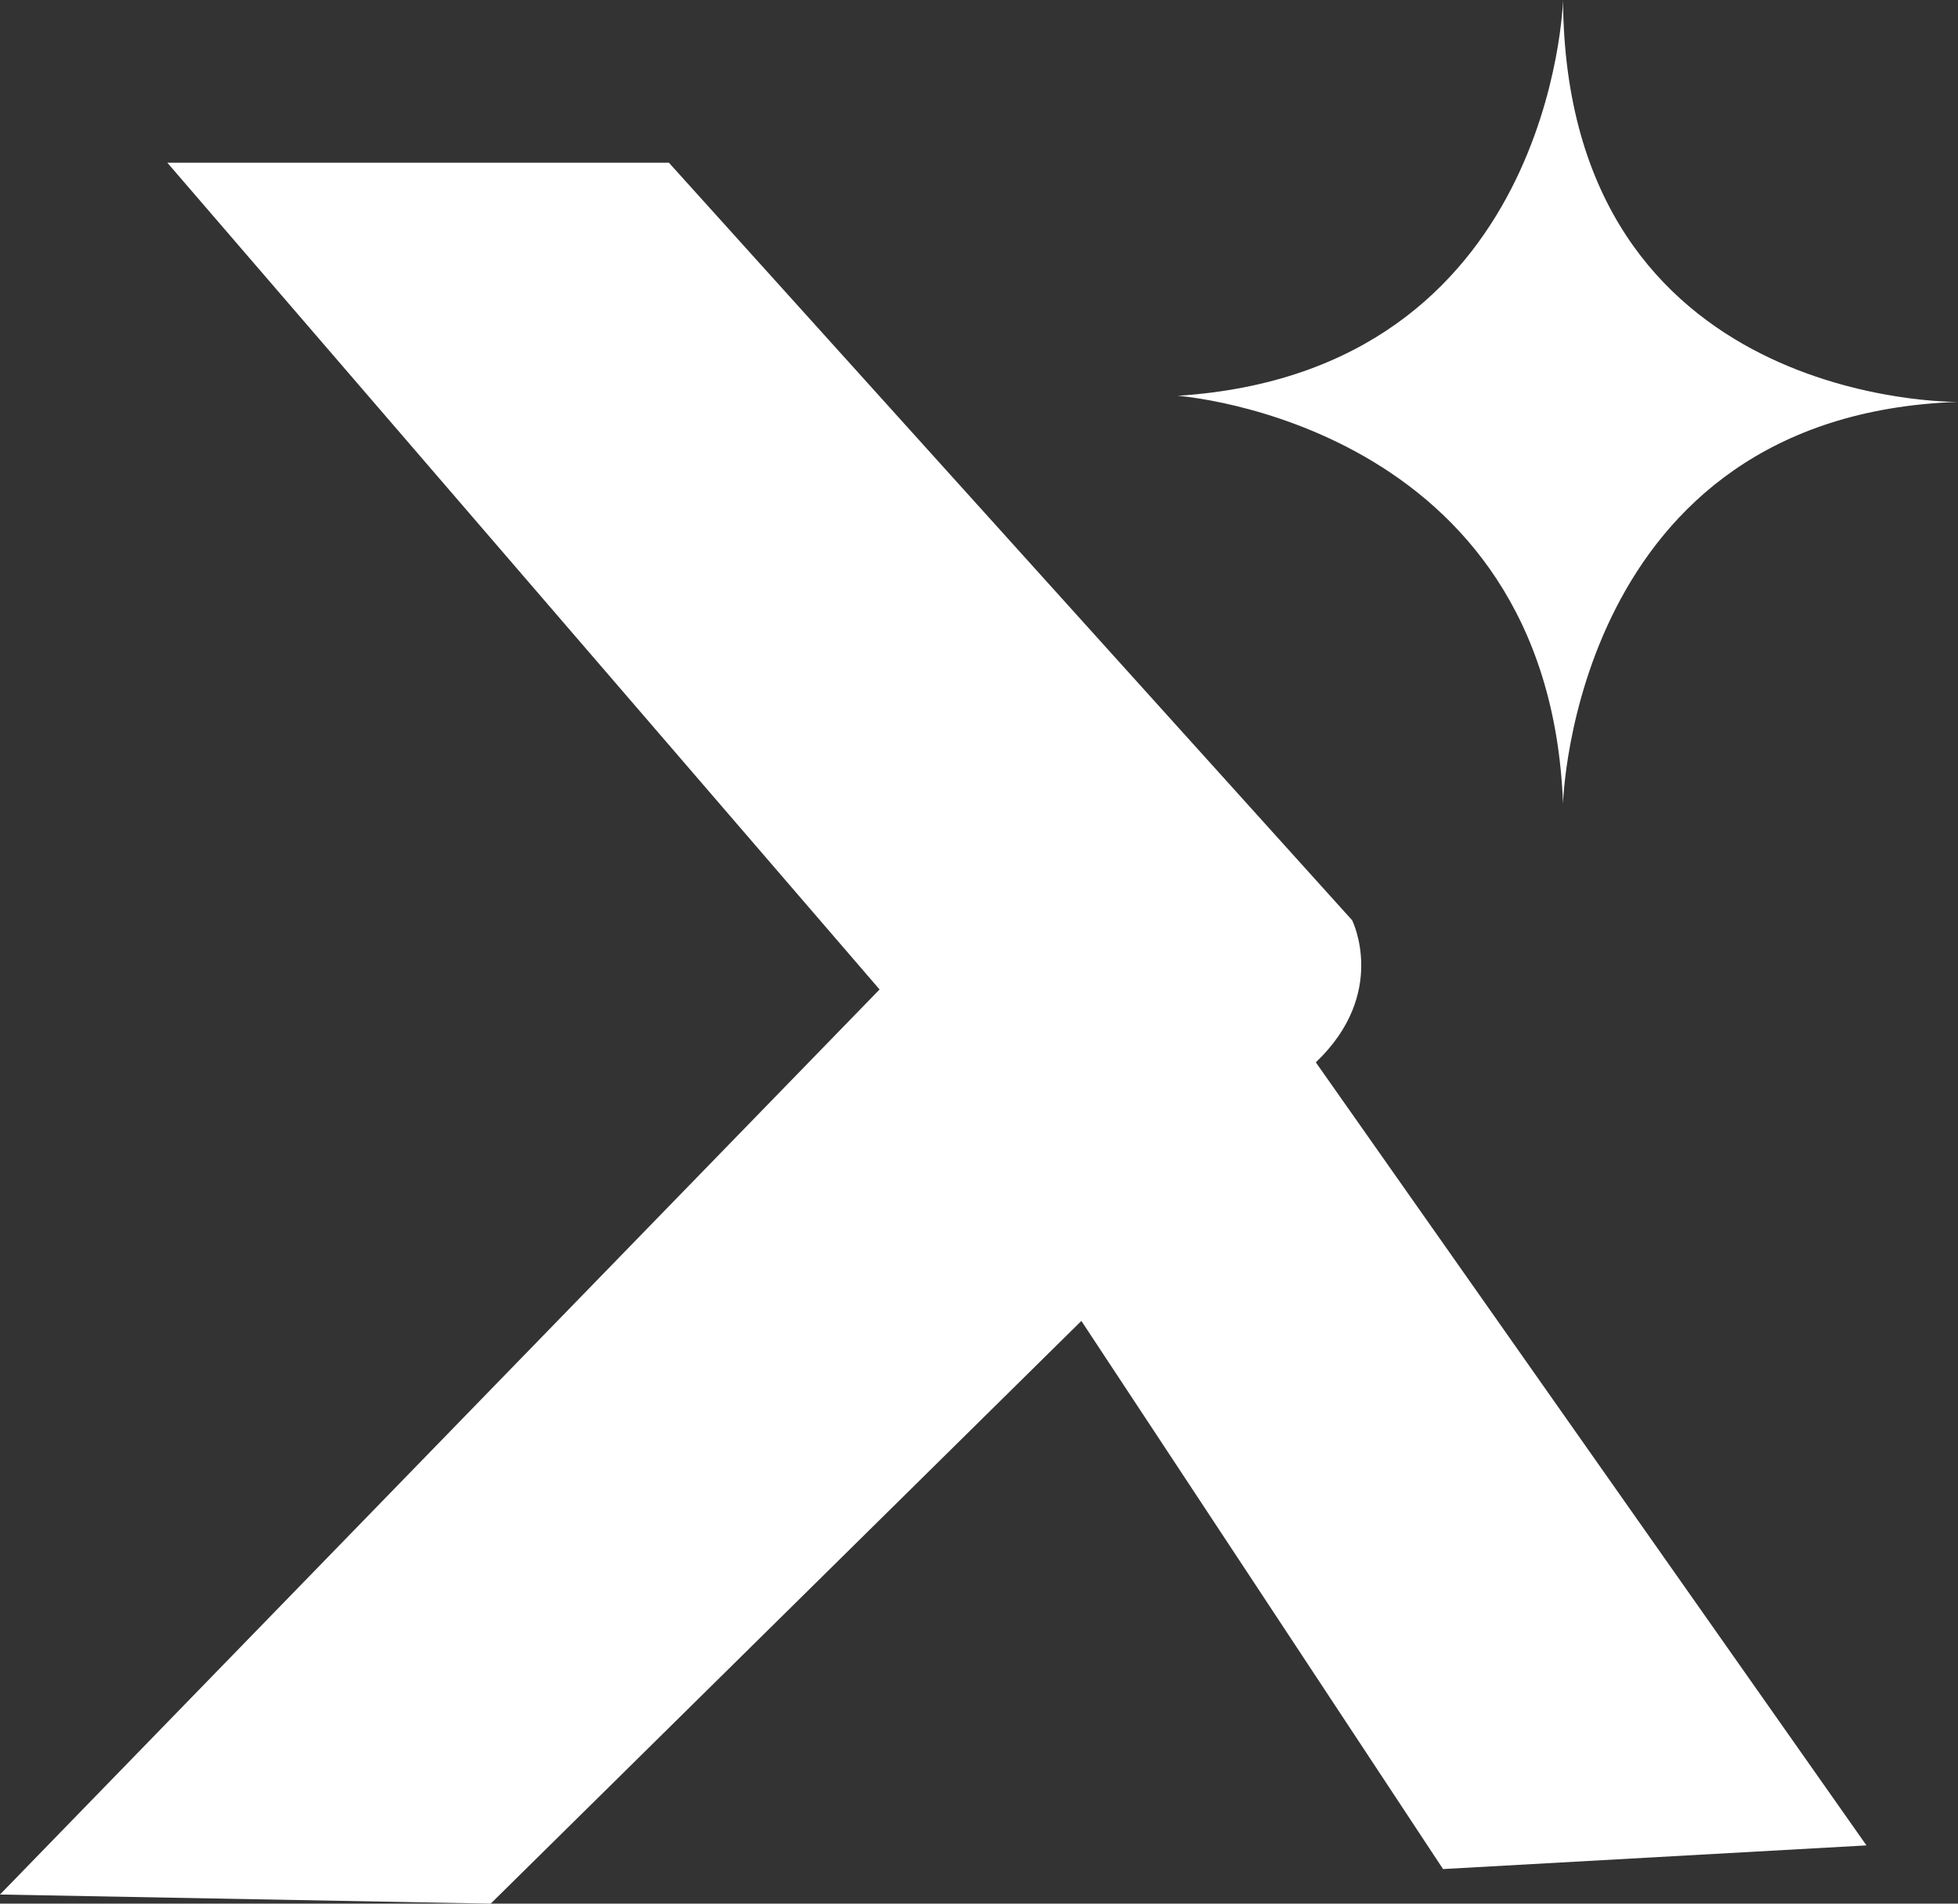
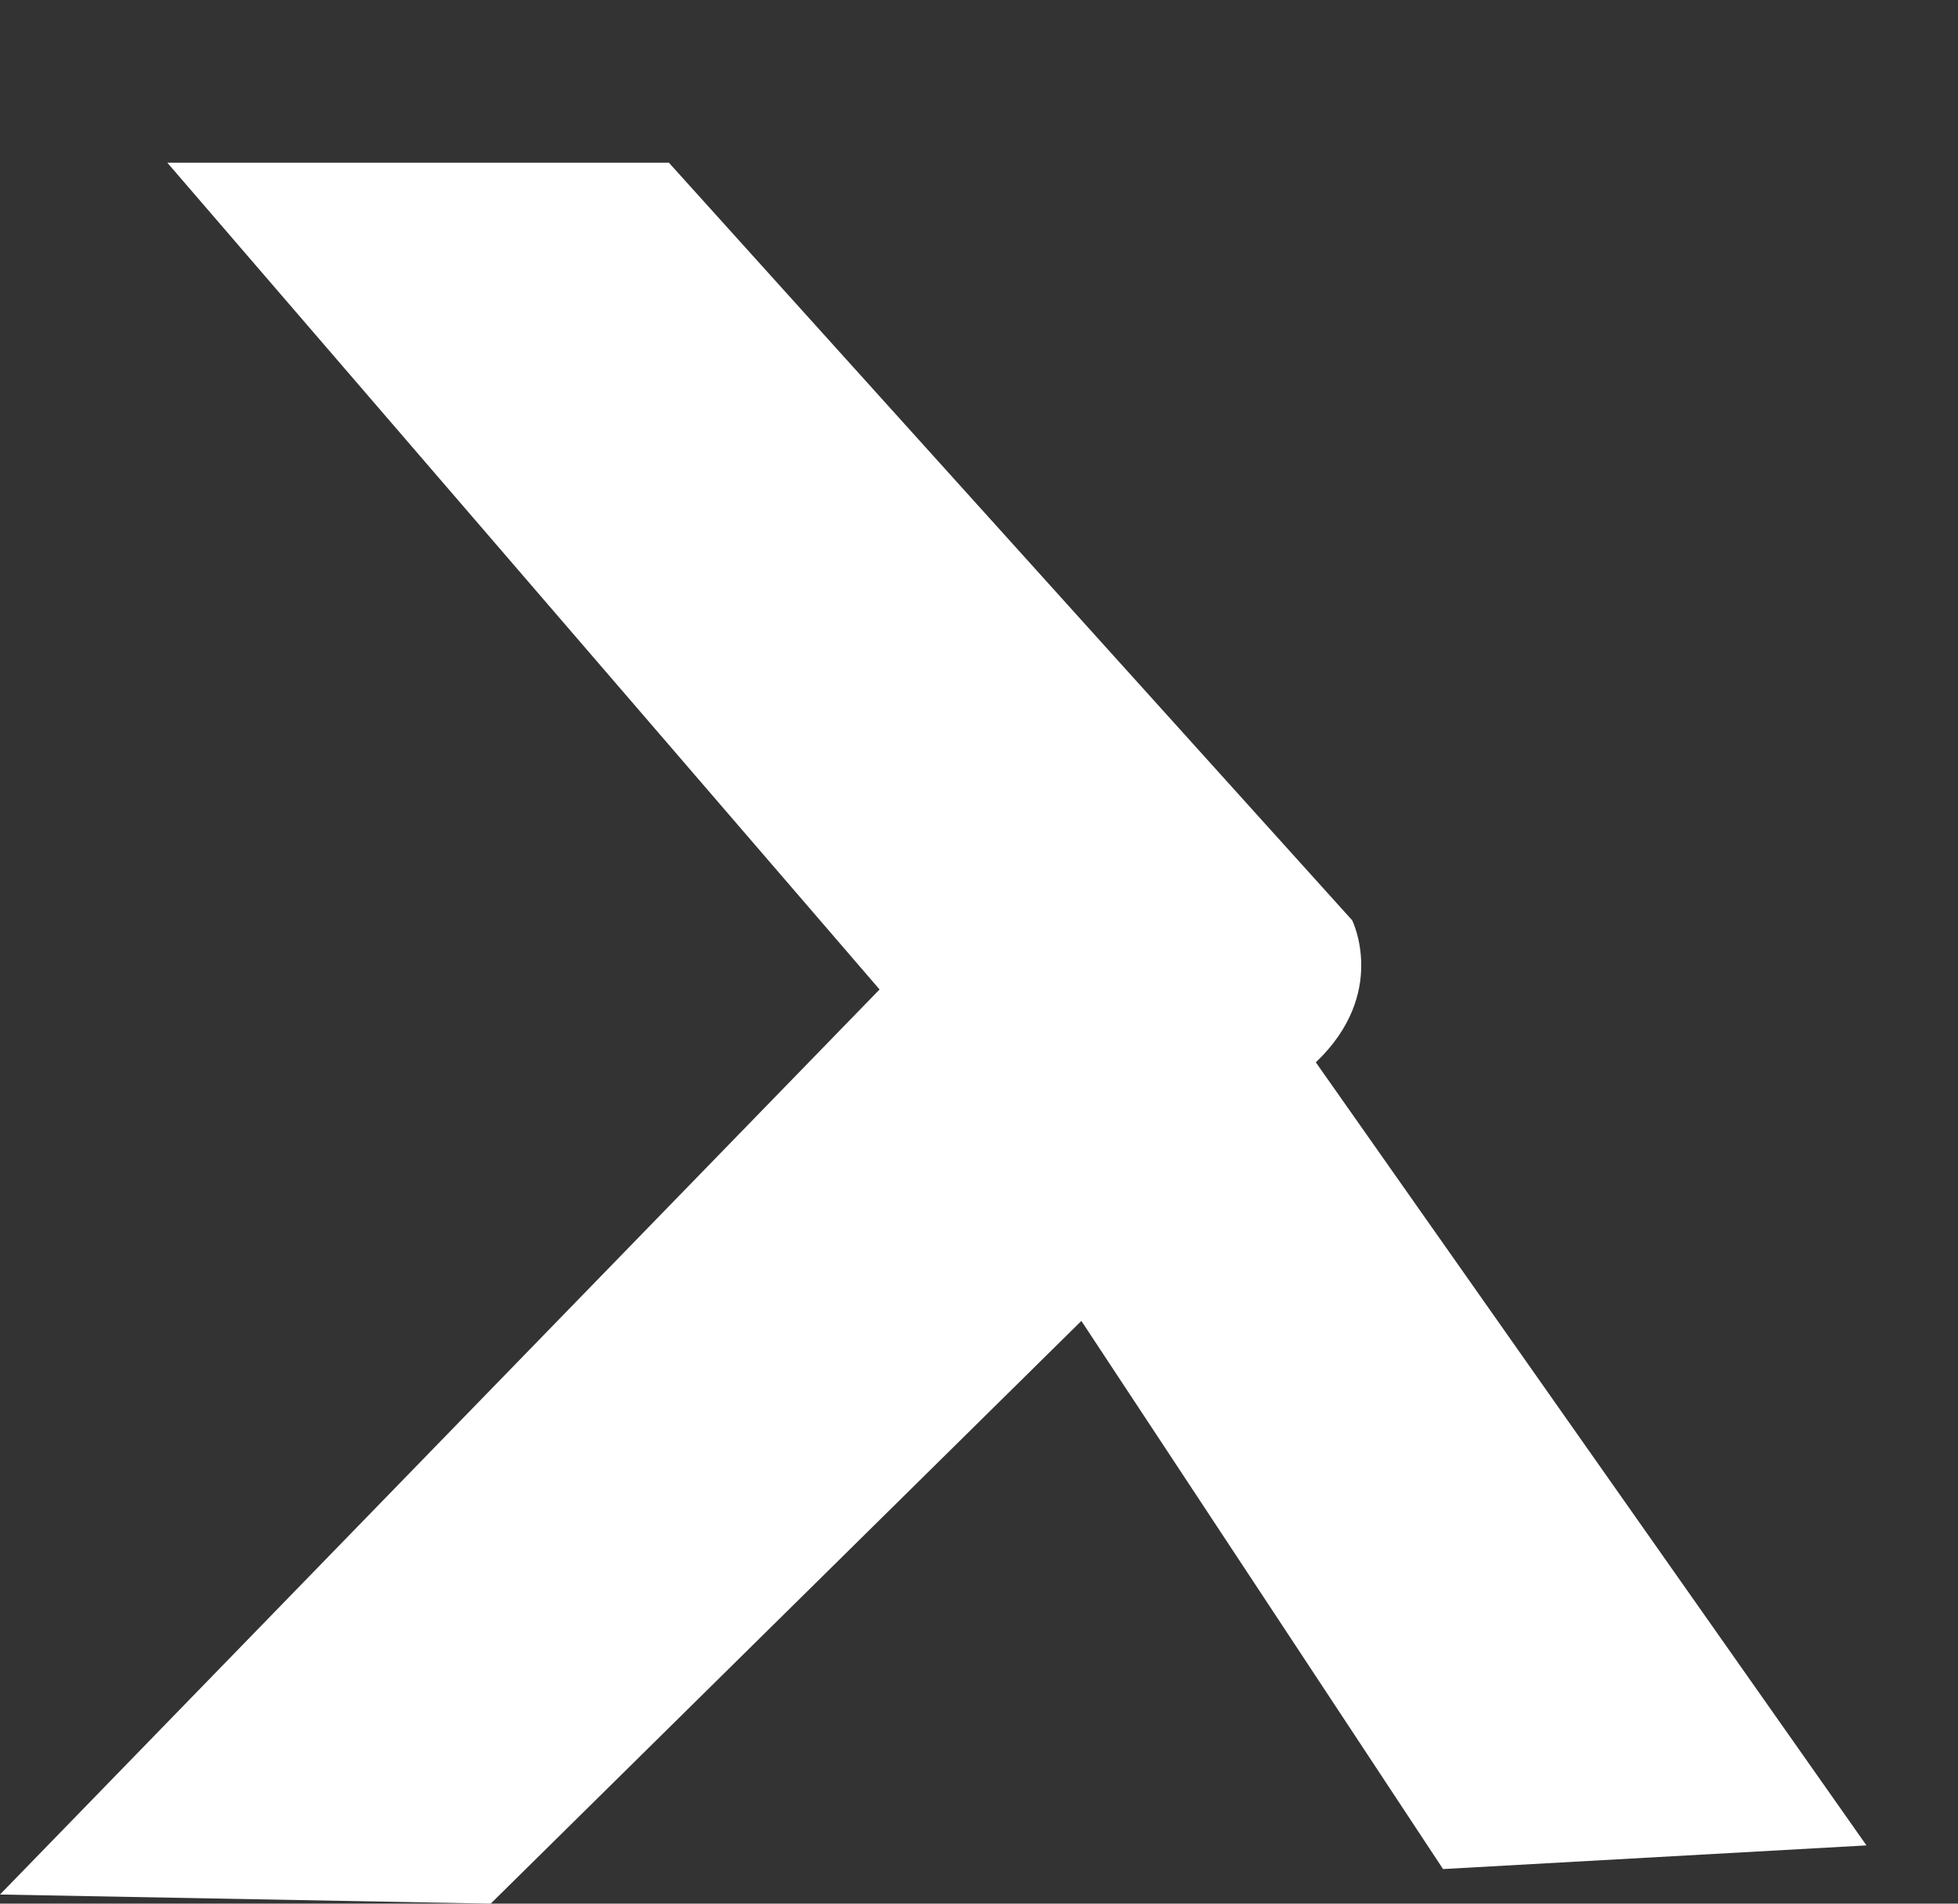
<svg xmlns="http://www.w3.org/2000/svg" width="36" height="35" viewBox="0 0 36 35" fill="none">
  <rect x="0" y="0" width="36" height="35" fill="#333333" stroke="none" />
  <path d="M3.076 2.991H12.298L24.861 16.92C24.861 16.92 25.529 18.259 24.193 19.532L34.317 33.929L26.532 34.364L19.882 24.286L9.022 35L0 34.832L16.172 18.192L3.076 2.991Z" fill="white" />
-   <path d="M28.738 0C28.738 0 28.56 6.831 21.654 7.277C21.654 7.277 28.471 7.768 28.738 14.777C28.738 14.777 28.917 7.634 36 7.389C36 7.388 28.783 7.5 28.738 0Z" fill="white" />
</svg>